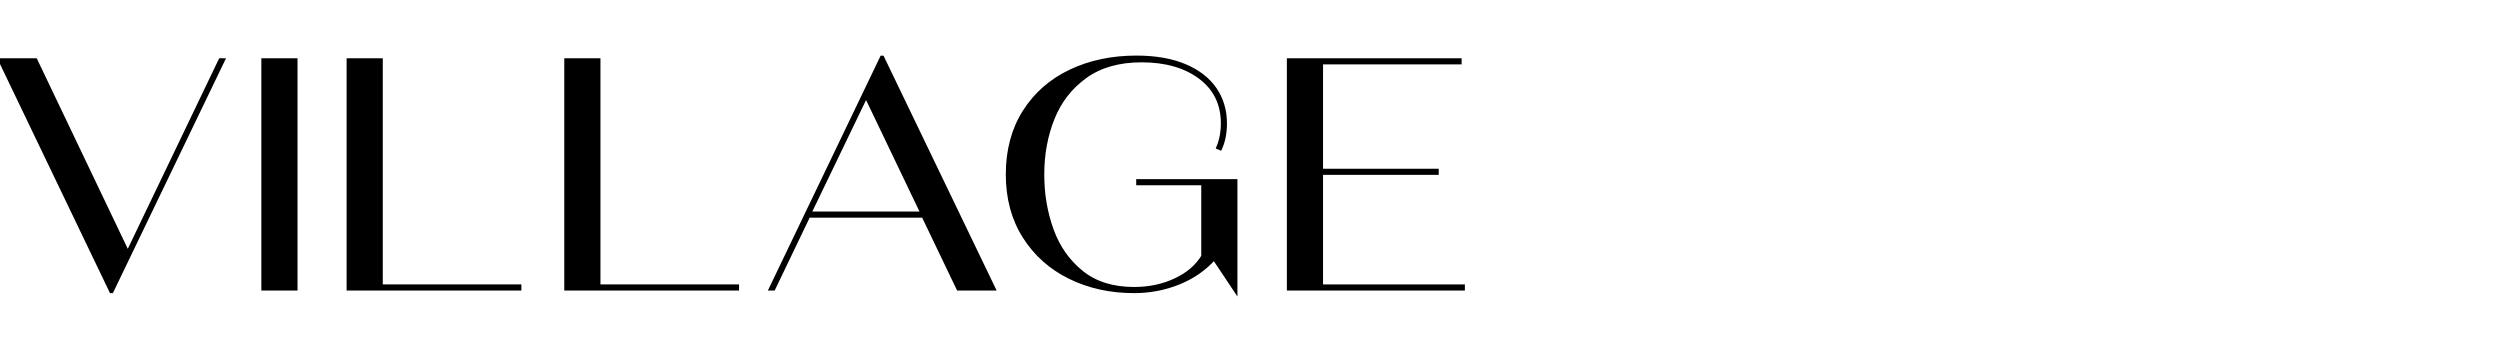
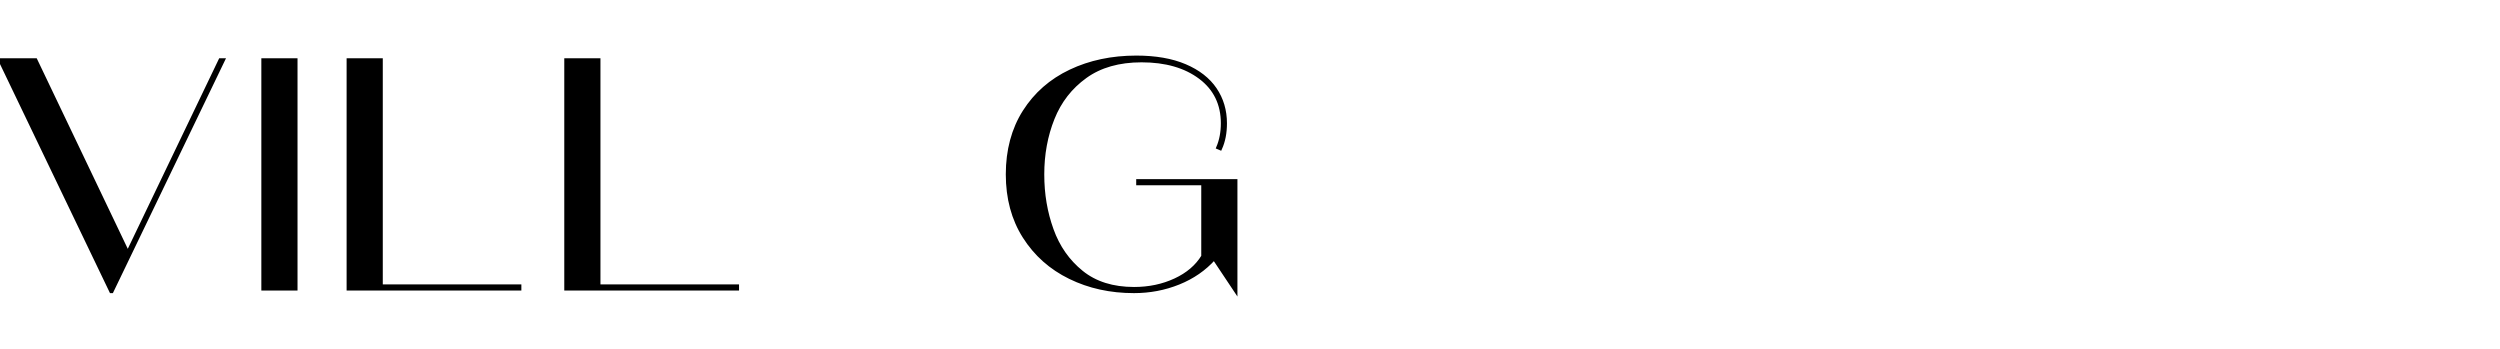
<svg xmlns="http://www.w3.org/2000/svg" id="a" viewBox="0 0 716 99.9">
  <path d="M36.6,72.41l26.49-55.22h.84l-31.92,66.27h-.19L0,17.19h10.2l26.39,55.22Z" stroke="#000" stroke-miterlimit="10" />
  <path d="M84.71,82.71h-9.36V17.19h9.36v65.52Z" stroke="#000" stroke-miterlimit="10" />
  <path d="M148.82,82.71h-49.05V17.19h9.36v64.77h39.69v.75Z" stroke="#000" stroke-miterlimit="10" />
  <path d="M211.16,82.71h-49.05V17.19h9.36v64.77h39.69v.75Z" stroke="#000" stroke-miterlimit="10" />
-   <path d="M284.63,82.71h-10.2l-10.01-20.87h-32.85l-10.02,20.87h-.84l31.82-66.27h.19l31.92,66.27ZM248.04,27.49l-16.19,33.6h32.29l-16.1-33.6Z" stroke="#000" stroke-miterlimit="10" />
  <path d="M353.9,83.27l-6.18-9.27c-2.75,3.06-6.13,5.4-10.16,7.02-4.02,1.62-8.28,2.43-12.78,2.43-6.74,0-12.86-1.34-18.34-4.03-5.49-2.68-9.84-6.55-13.06-11.61-3.21-5.05-4.82-11.01-4.82-17.88s1.61-12.92,4.82-17.97c3.21-5.05,7.61-8.91,13.2-11.56,5.58-2.65,11.87-3.98,18.86-3.98,5.49,0,10.14.81,13.95,2.43,3.81,1.62,6.68,3.85,8.61,6.69,1.93,2.84,2.9,6.1,2.9,9.78,0,2.75-.47,5.15-1.4,7.21l-.66-.28c.87-2.06,1.31-4.37,1.31-6.93,0-5.55-2.14-9.94-6.41-13.15-4.27-3.21-9.87-4.82-16.8-4.82-6.49,0-11.86,1.53-16.1,4.59-4.24,3.06-7.35,7.05-9.31,11.98-1.97,4.93-2.95,10.26-2.95,16.01s.89,10.9,2.67,15.86c1.78,4.96,4.62,9.02,8.52,12.17,3.9,3.15,8.91,4.73,15.02,4.73,4.31,0,8.24-.83,11.79-2.48,3.56-1.65,6.21-3.92,7.96-6.79v-20.87h-18.63v-.75h27.99v31.45Z" stroke="#000" stroke-miterlimit="10" />
-   <path d="M378.42,49.57v32.39h40.62v.75h-49.98V17.19h49.05v.75h-39.69v30.89h33.13v.75h-33.13Z" stroke="#000" stroke-miterlimit="10" />
</svg>